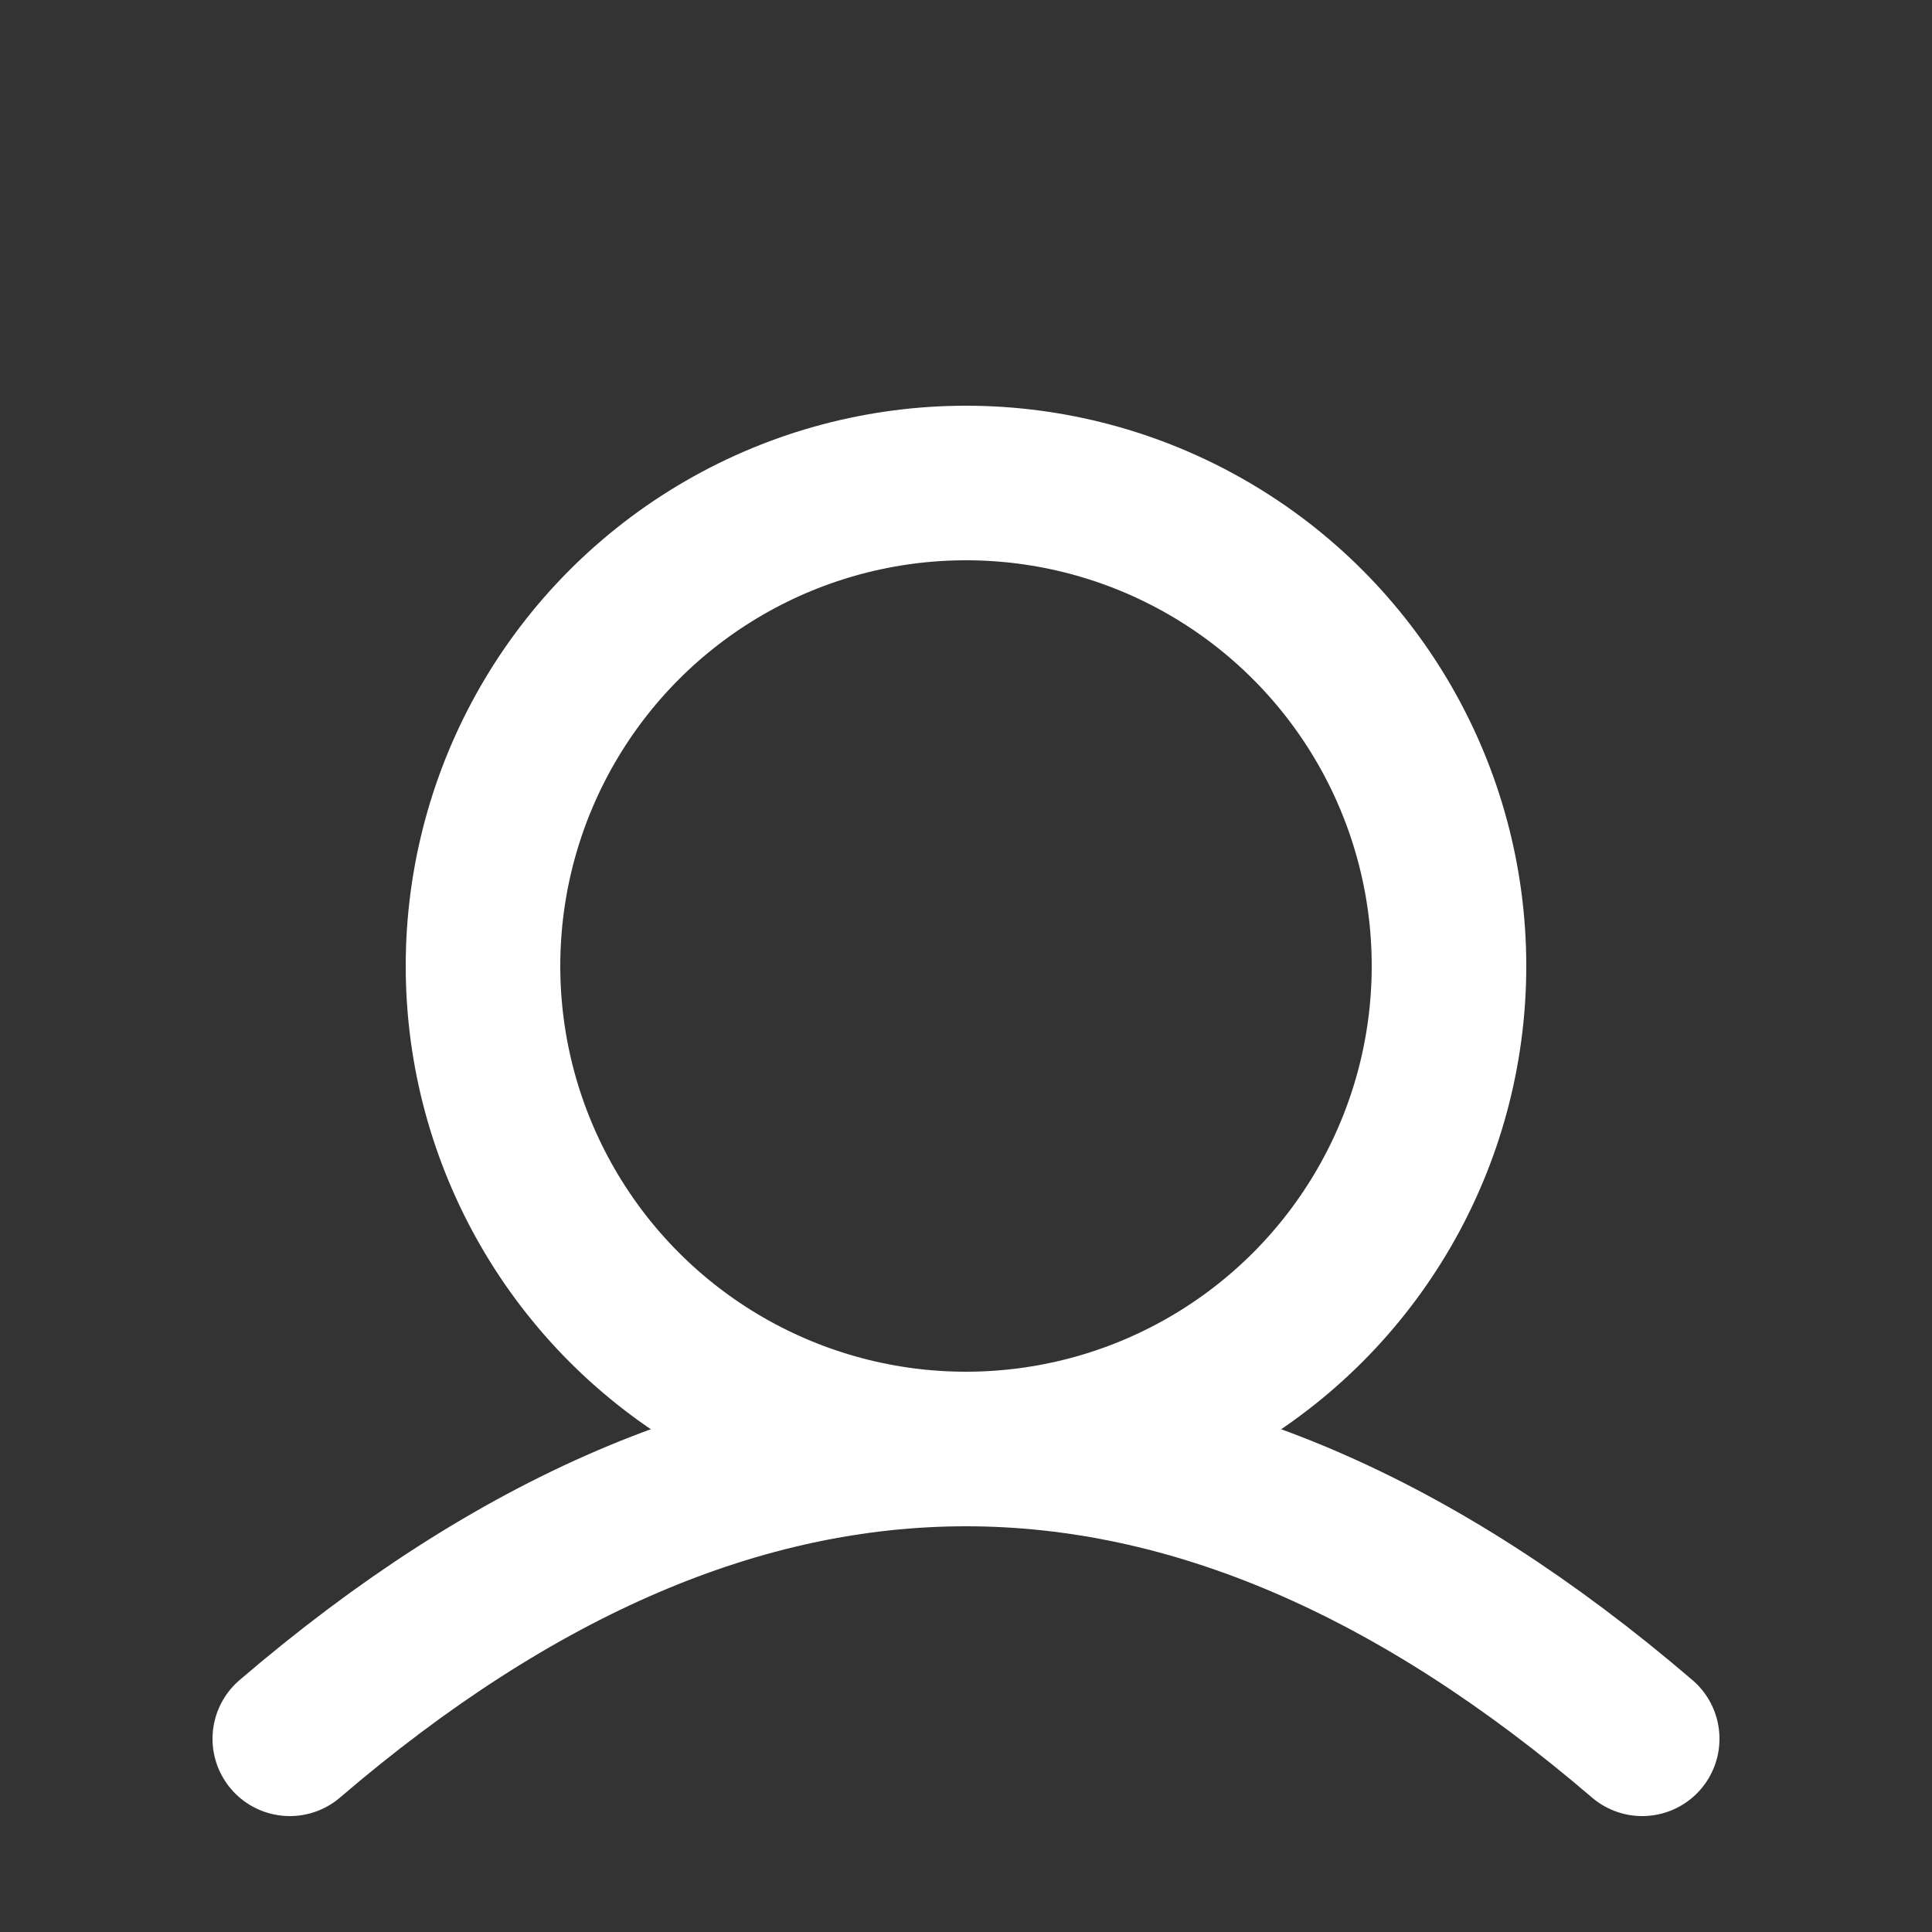
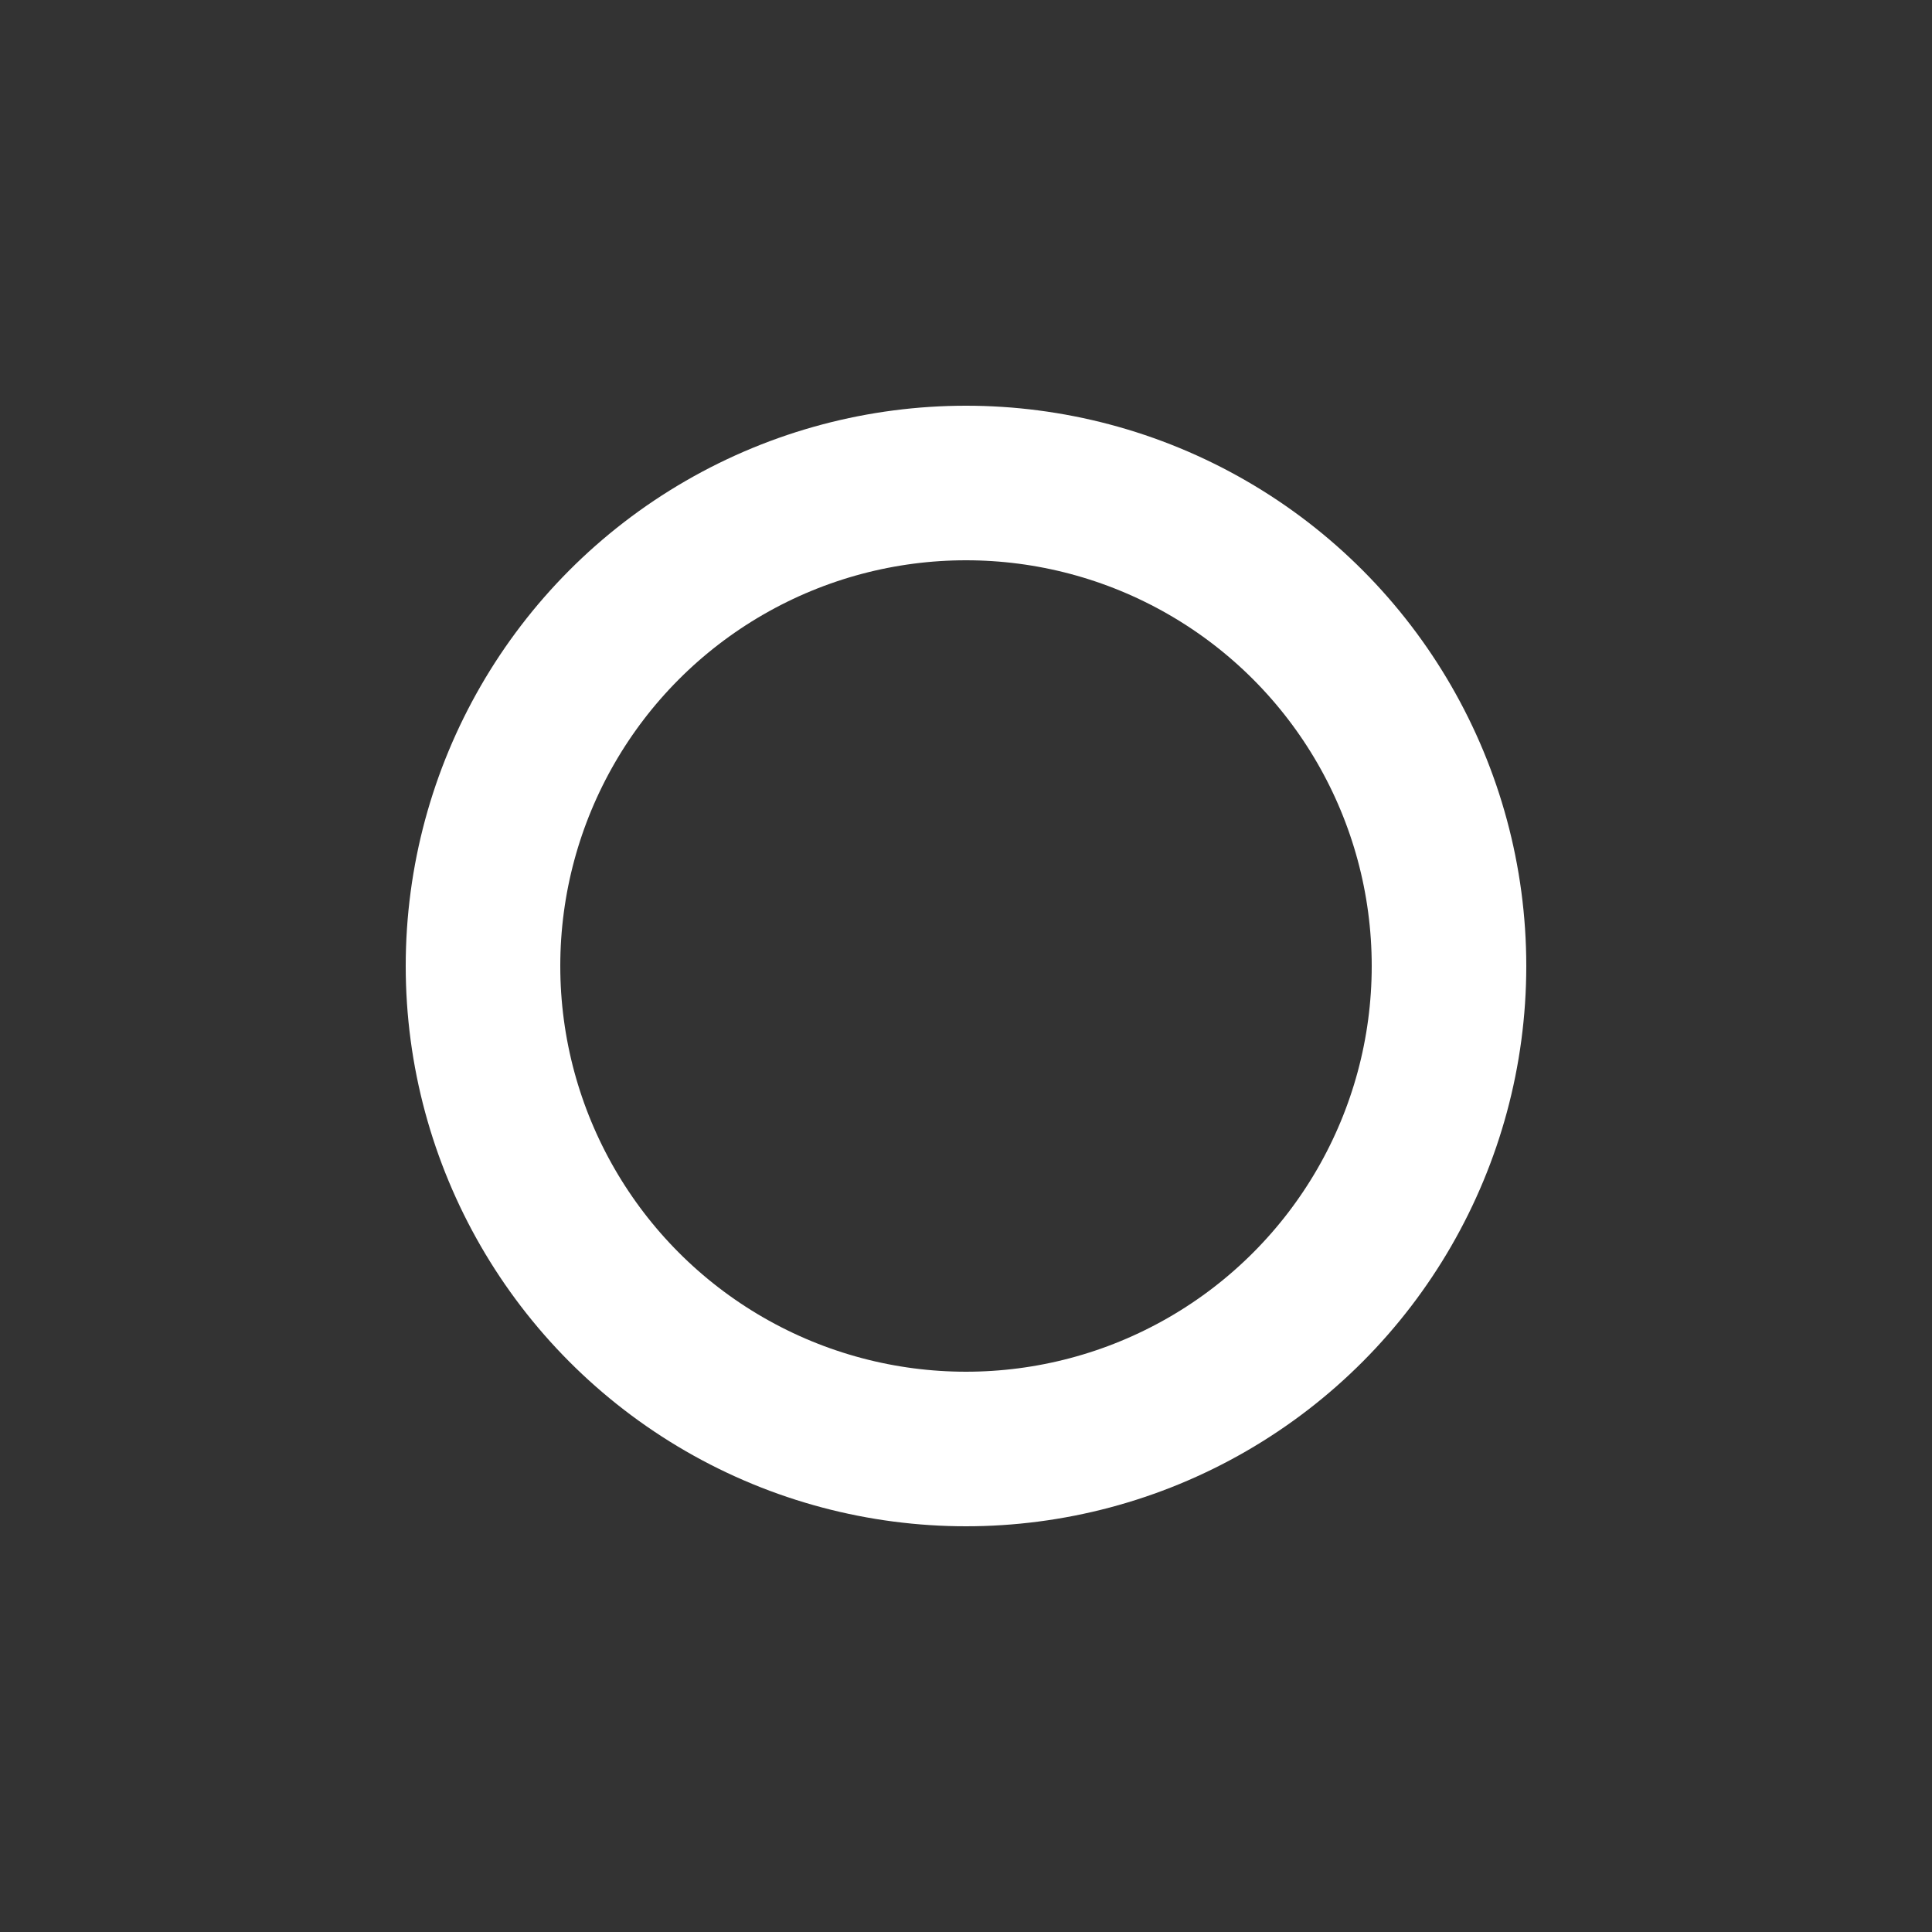
<svg xmlns="http://www.w3.org/2000/svg" viewBox="0 0 100 100">
  <rect x="0" y="0" width="100" height="100" fill="#333333" stroke="none" />
-   <path fill="transparent" stroke-linecap="round" stroke="#FFF" stroke-width="8" d="  M15,90 Q50,60 85,90  " />
  <circle fill="transparent" cx="50" cy="50" r="25" stroke="#FFF" stroke-width="8" />
</svg>